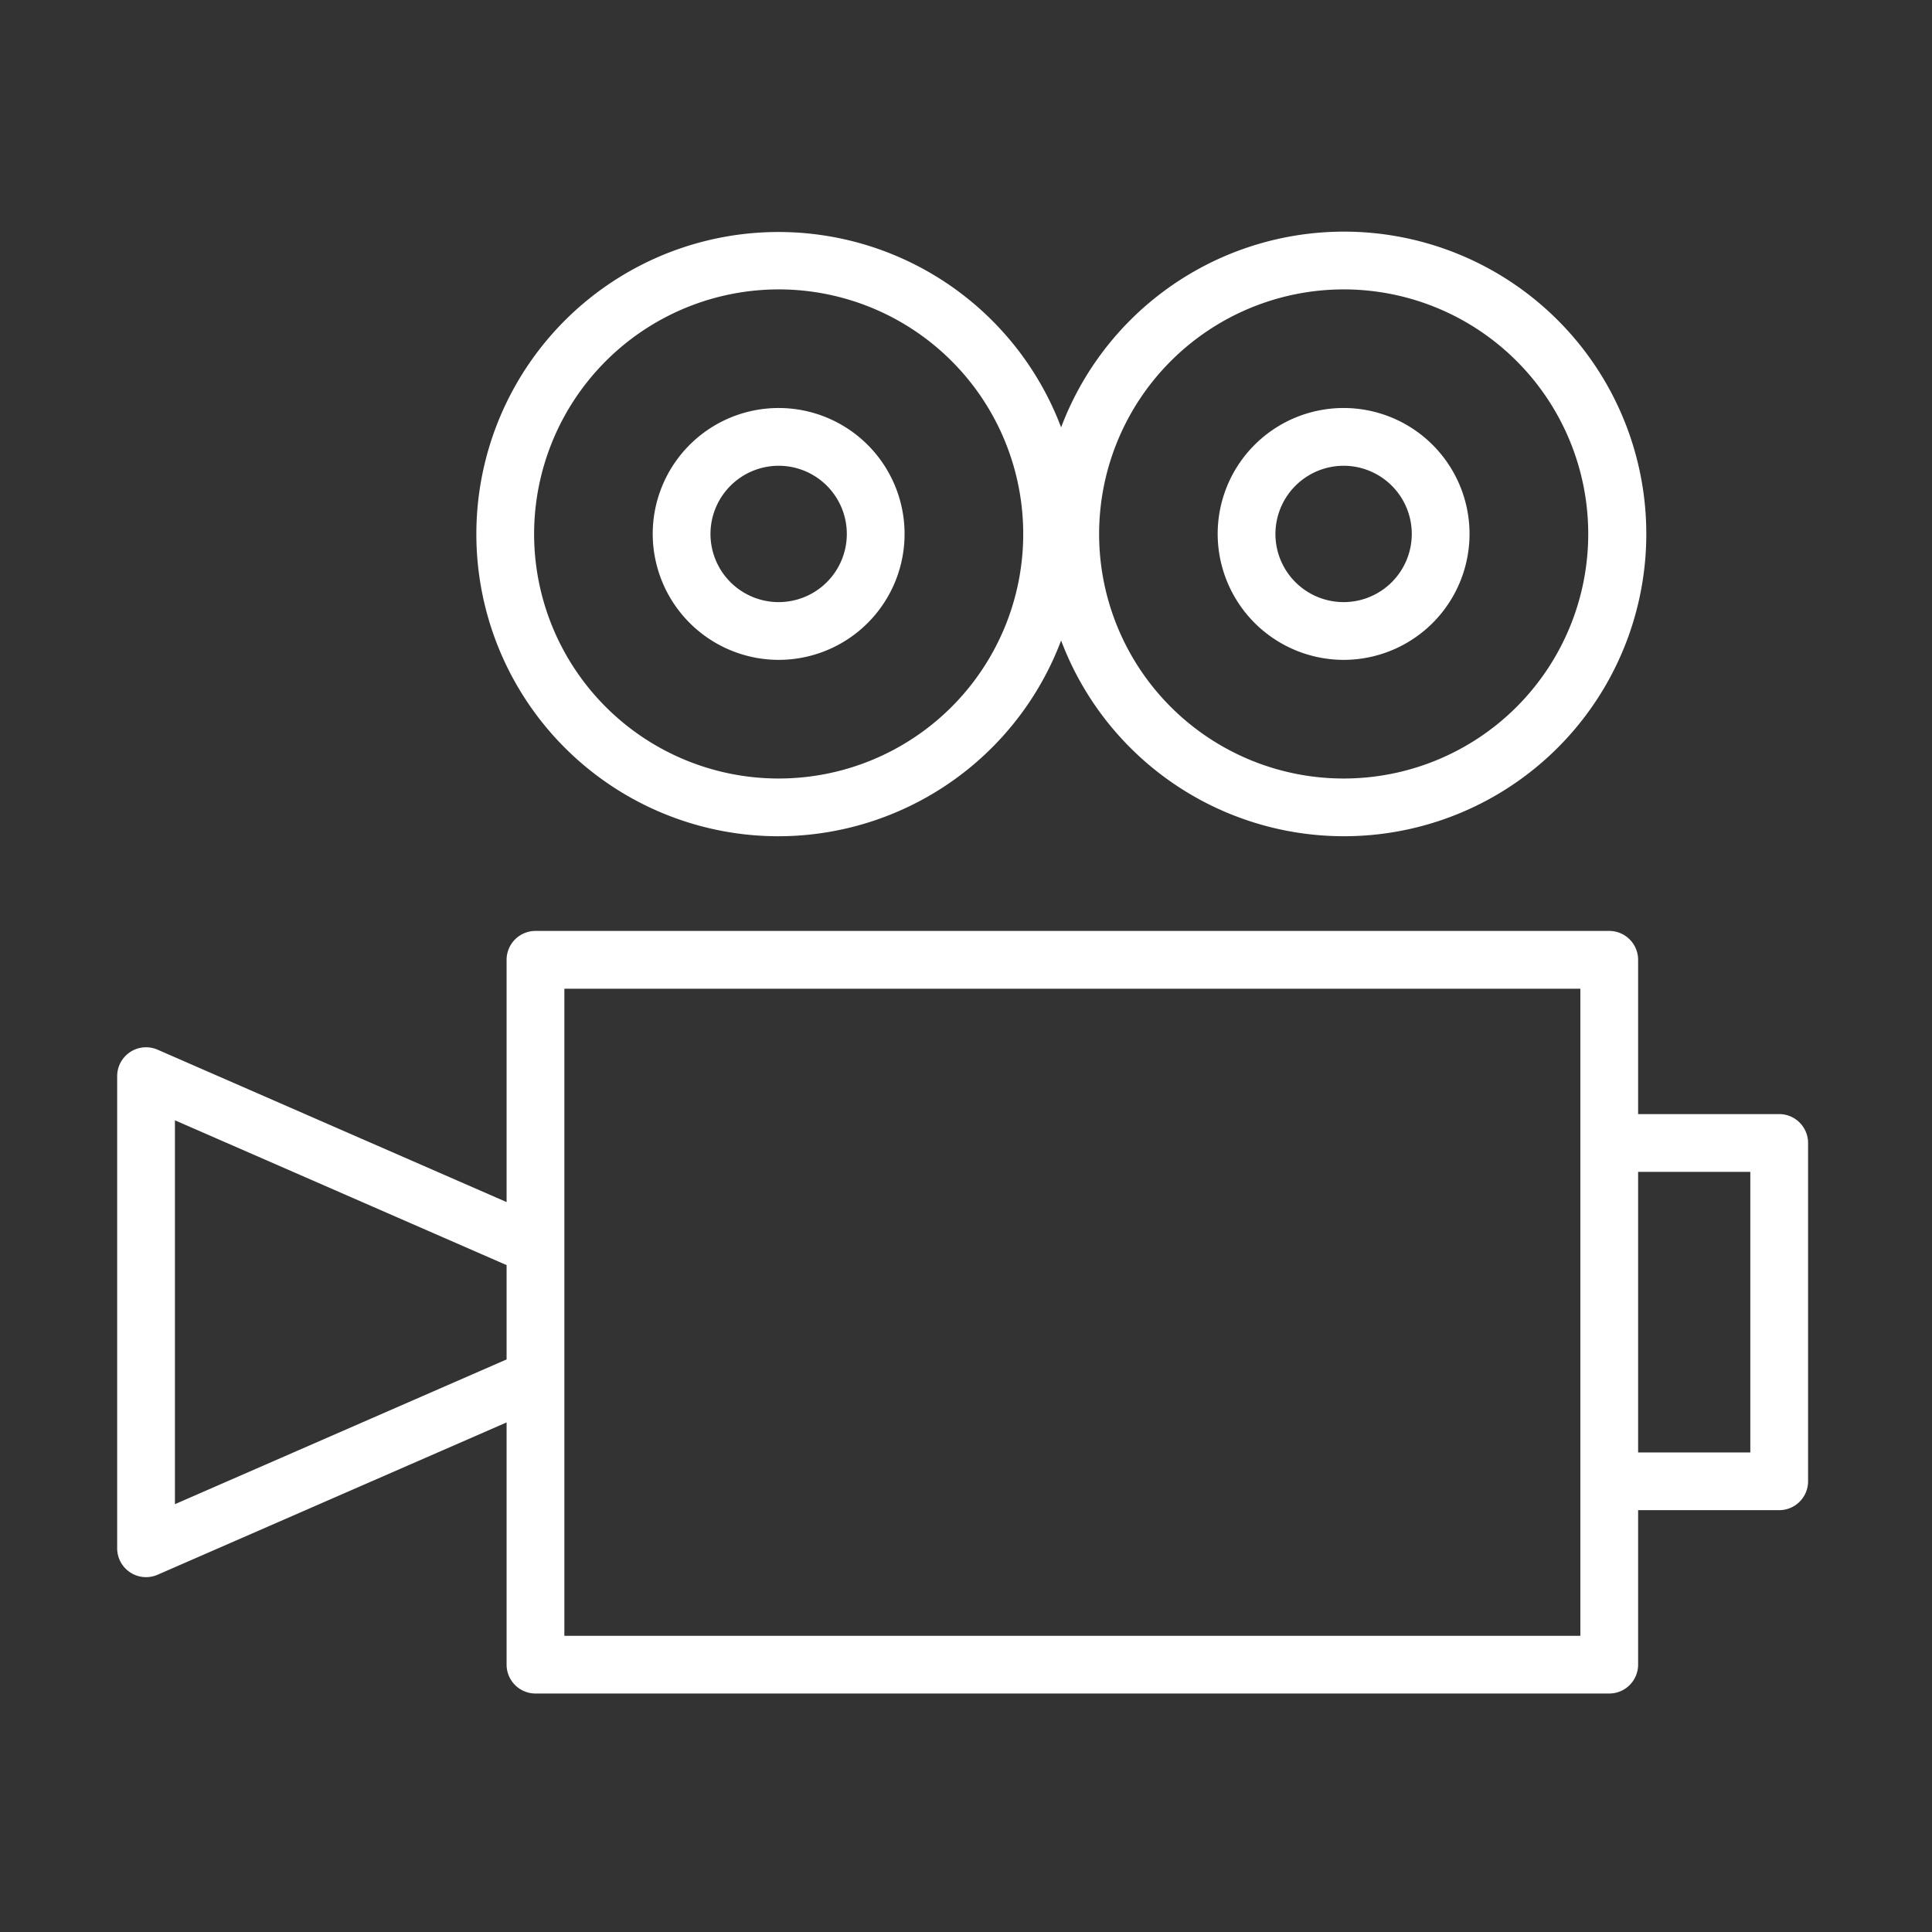
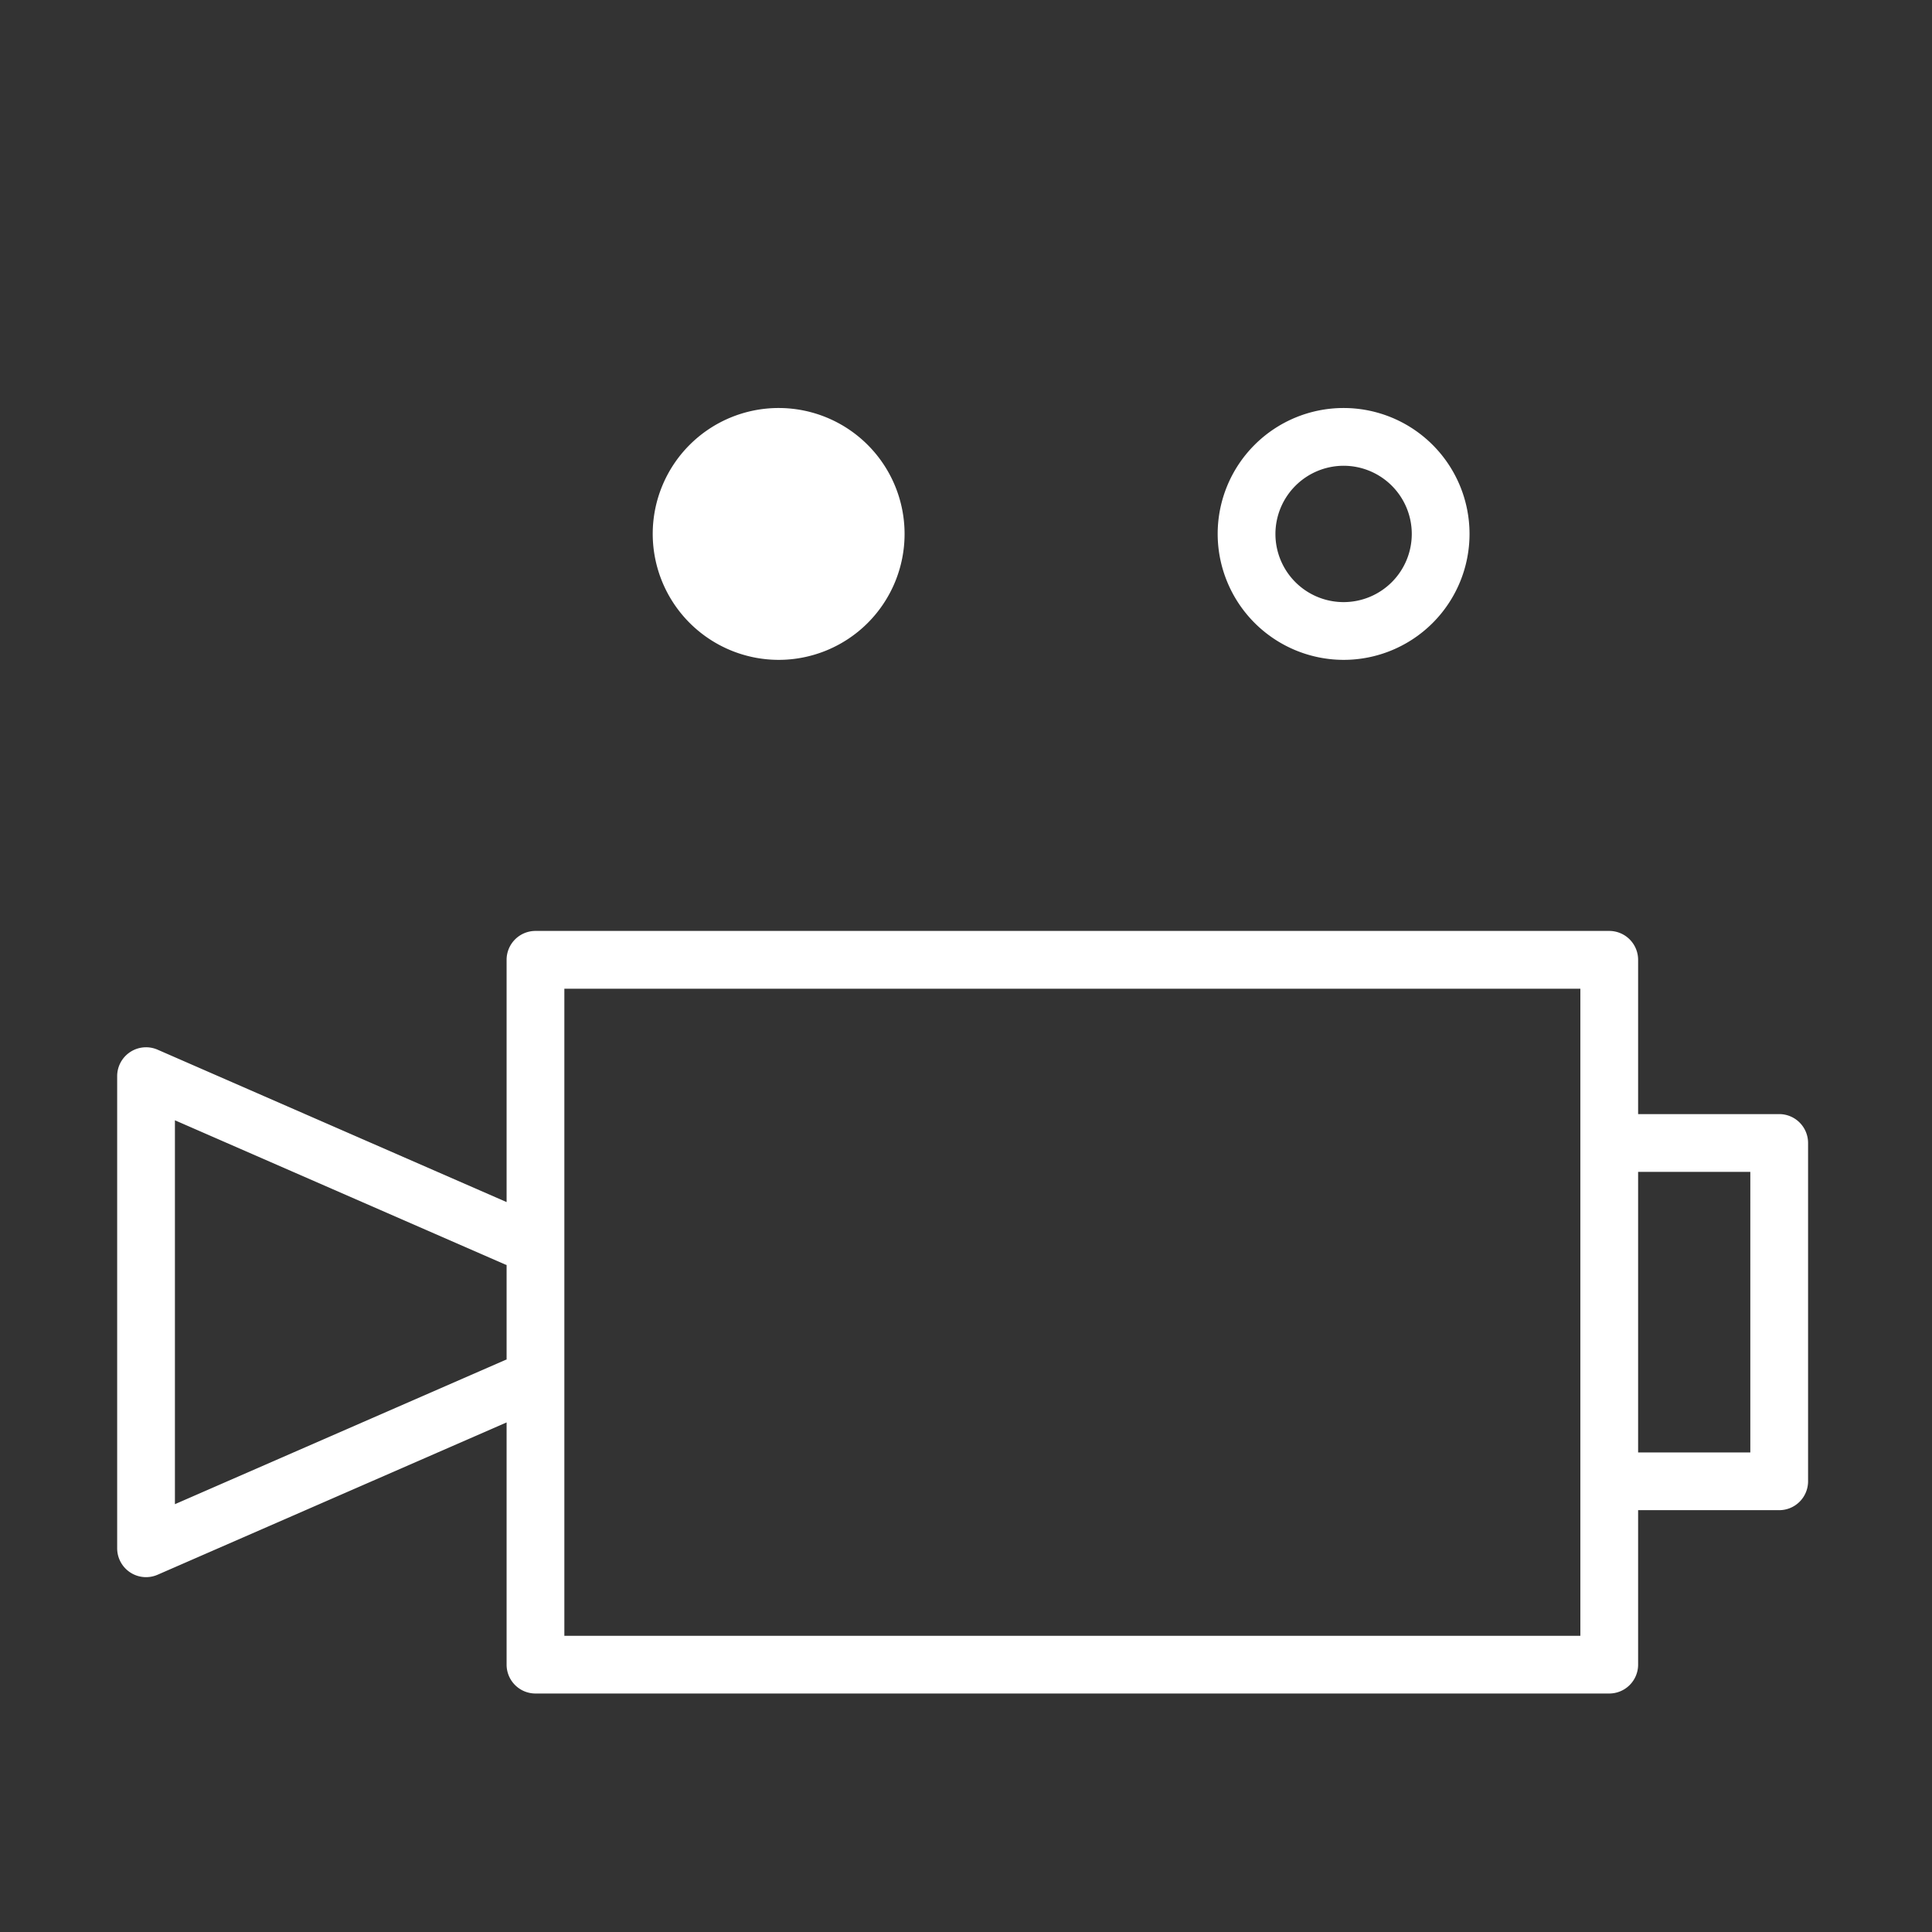
<svg xmlns="http://www.w3.org/2000/svg" id="Layer_1" data-name="Layer 1" width="100.353" height="100.353" viewBox="0 0 100.353 100.353">
  <rect x="0" y="0" width="100.353" height="100.353" fill="#333333" stroke="none" />
  <defs>
    <style> .cls-1 { fill: #fff; } </style>
  </defs>
  <g>
-     <path class="cls-1" d="M40.442,43.437A15.713,15.713,0,0,0,55.117,33.269a15.702,15.702,0,1,0,0-11.07A15.693,15.693,0,1,0,40.442,43.437ZM69.799,15.032A12.703,12.703,0,1,1,57.091,27.734,12.713,12.713,0,0,1,69.799,15.032Zm-29.357,0A12.703,12.703,0,1,1,27.743,27.734,12.715,12.715,0,0,1,40.442,15.032Z" />
    <path class="cls-1" d="M92.416,57.869H85.088V49.855a1.501,1.501,0,0,0-1.5-1.5H27.814a1.501,1.501,0,0,0-1.5,1.5V62.439L8.186,54.523a1.501,1.501,0,0,0-2.1,1.375V80.421a1.5,1.5,0,0,0,2.1,1.375l18.128-7.912V86.465a1.5,1.5,0,0,0,1.5,1.5H83.588a1.5,1.5,0,0,0,1.5-1.5V78.442h7.328a1.5,1.5,0,0,0,1.5-1.5V59.368A1.5,1.5,0,0,0,92.416,57.869ZM26.261,70.635,9.086,78.131V58.191l17.166,7.495c.021.009.042.012.062.021v4.912C26.296,70.625,26.278,70.628,26.261,70.635ZM82.088,84.967H29.314V51.356H82.088V84.967Zm8.828-9.524H85.088V60.869h5.828Z" />
-     <path class="cls-1" d="M40.442,34.275a6.541,6.541,0,1,0-6.538-6.541A6.551,6.551,0,0,0,40.442,34.275Zm0-10.082a3.541,3.541,0,1,1-3.538,3.541A3.546,3.546,0,0,1,40.442,24.193Z" />
+     <path class="cls-1" d="M40.442,34.275a6.541,6.541,0,1,0-6.538-6.541A6.551,6.551,0,0,0,40.442,34.275Zm0-10.082A3.546,3.546,0,0,1,40.442,24.193Z" />
    <path class="cls-1" d="M69.79,34.275a6.541,6.541,0,1,0-6.541-6.541A6.552,6.552,0,0,0,69.79,34.275Zm0-10.082a3.541,3.541,0,1,1-3.541,3.541A3.548,3.548,0,0,1,69.79,24.193Z" />
  </g>
</svg>